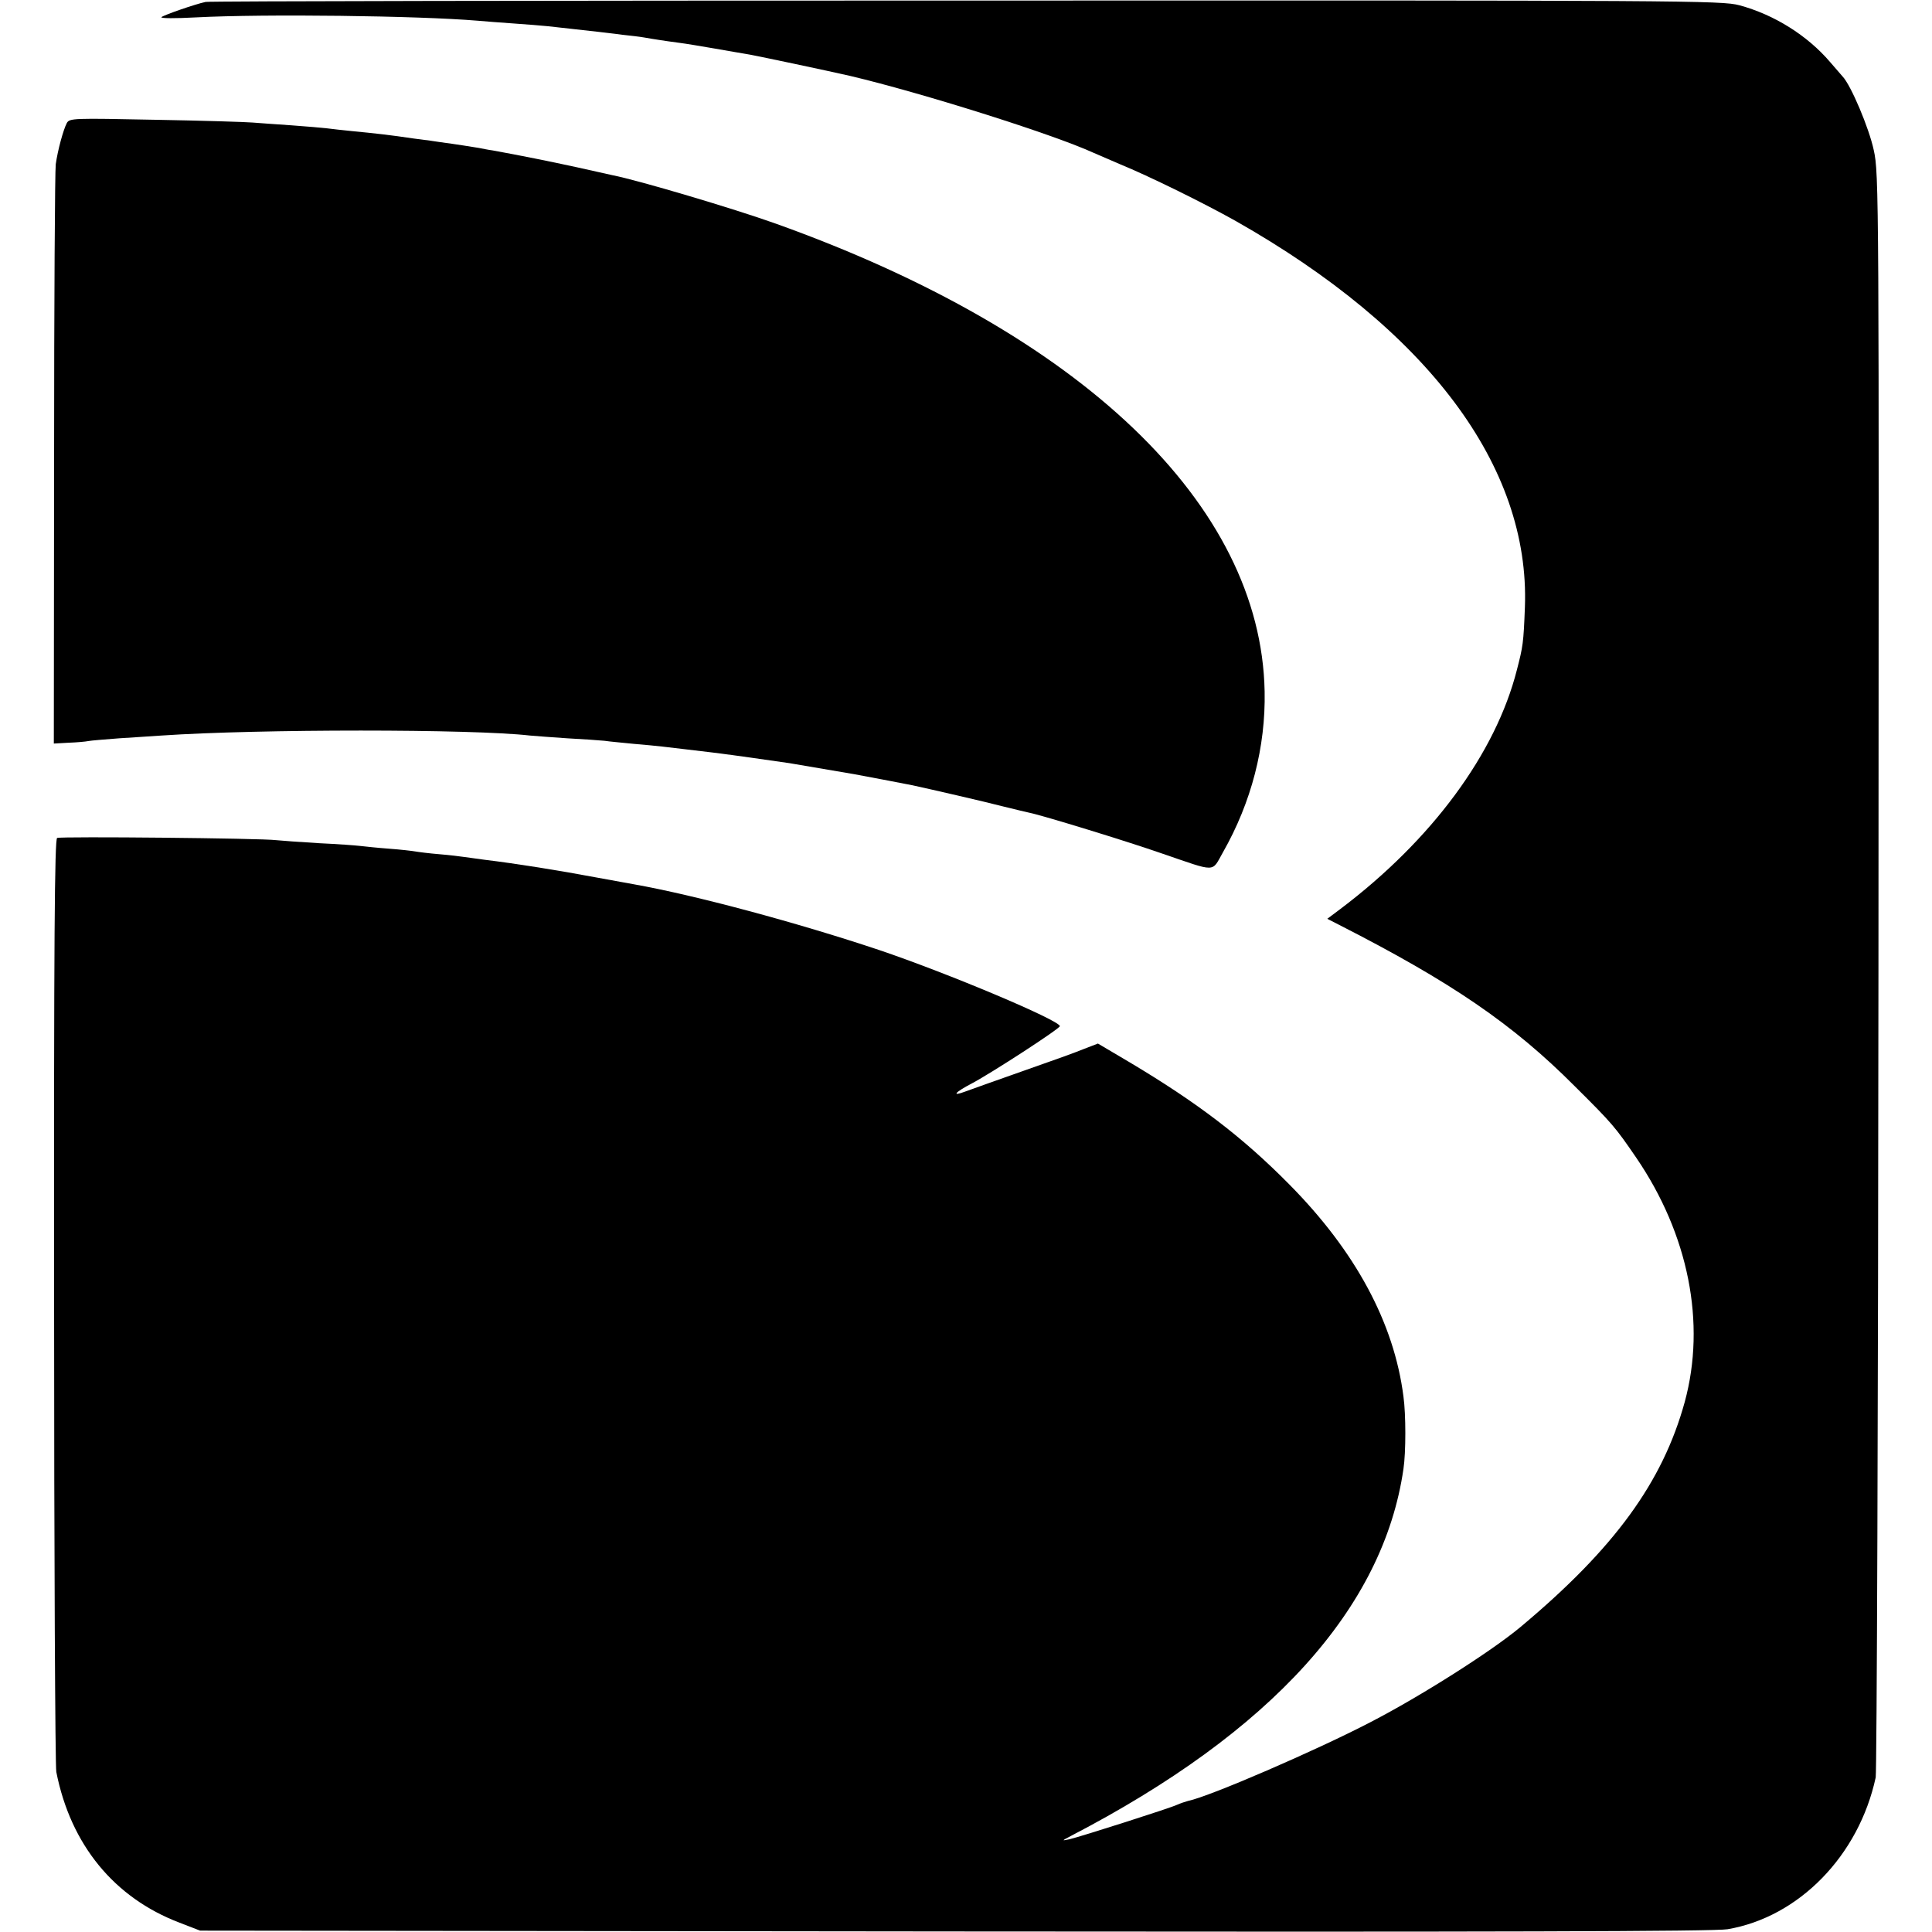
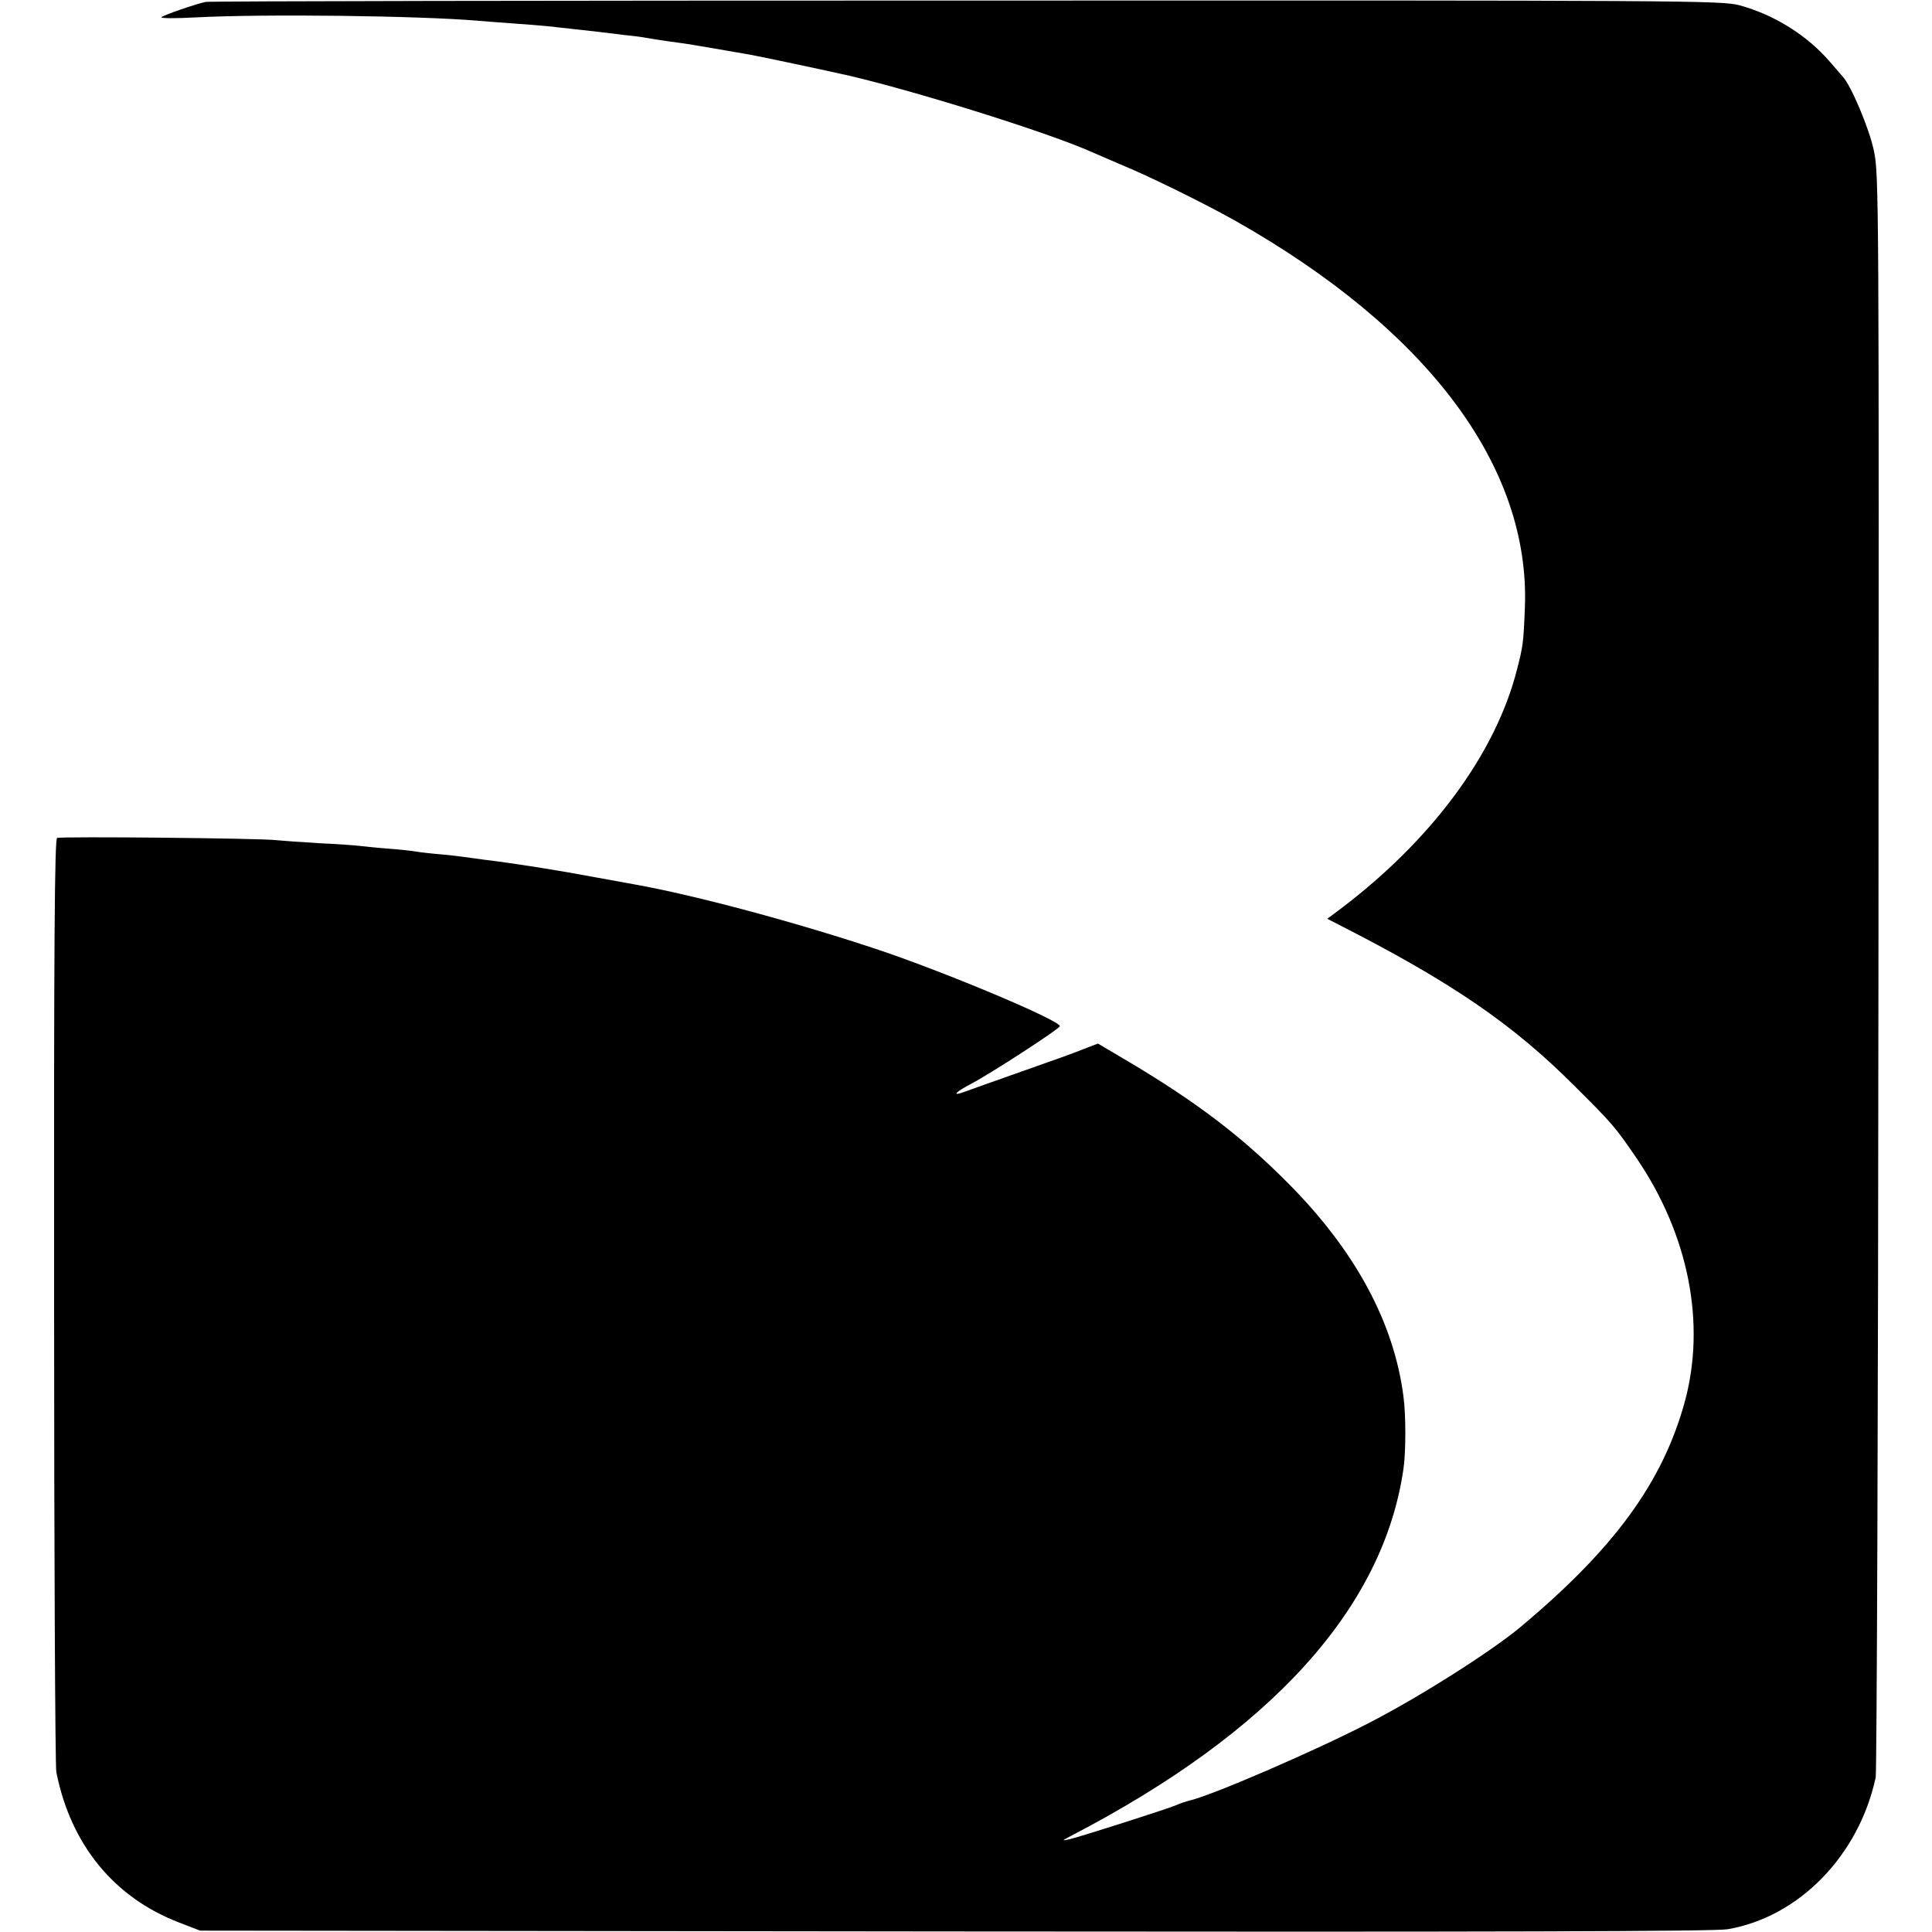
<svg xmlns="http://www.w3.org/2000/svg" version="1" width="933.333" height="933.333" viewBox="0 0 700 700">
  <path d="M74.5.7c-3.8.8-15 4.7-16 5.5-.5.5 5.1.5 12.5.1 24.9-1.3 80.5-.6 102 1.2 2.5.2 8.3.7 13 1 4.7.3 10.3.8 12.5 1 5.1.6 12.9 1.4 18 2 2.2.3 6.3.7 9 1.1 2.8.3 6.4.7 8 1 1.7.3 4.1.7 5.5.9 1.4.2 4.5.7 7 1 2.5.3 8.3 1.3 13 2.1 4.7.8 9.6 1.7 11 1.9 2 .2 31.5 6.5 38 8 25.8 6.1 73.2 21 88.3 27.9 1.8.8 6 2.6 9.5 4.1 10.3 4.2 30.2 14 41.8 20.5 69.6 39.4 106.8 88.9 104.9 140-.5 13-.7 14.2-2.9 22.7-7.7 30.3-30.8 61.6-63.9 86.6l-4.8 3.6 4.3 2.2c40.6 20.7 63 36 85.3 58.4 13.7 13.6 14.7 14.8 22.3 25.9 19 27.8 25.4 60 17.6 88.6-8 29-25.4 53-59.5 81.5-10.4 8.7-36 25-54.4 34.5-19.6 10.2-58.2 26.9-66 28.5-1.1.3-2.9.9-4 1.4-2.5 1.2-34.8 11.5-39 12.5-2.9.6-2.9.6.5-1.2 72.6-37.7 113.2-82.5 120.5-133 .9-6 .9-19.7 0-26.2-3.4-26.7-17.4-52.7-41.5-77-16.8-17-33.2-29.5-57.7-44.1l-11.5-6.8-5.2 2c-2.8 1.2-12.7 4.7-22.1 8-9.3 3.3-18.7 6.6-20.8 7.4-5.1 1.9-3.8.3 2.5-3 7-3.7 31.8-19.8 31.8-20.7 0-2.1-40.6-19.2-65.5-27.6-29.6-9.9-66.8-19.9-88.8-23.8-1.8-.3-7.7-1.4-13.2-2.4-13.8-2.6-29.4-5.1-41-6.5-2.7-.4-6-.8-7.3-1-1.3-.2-5.3-.7-9-1-3.7-.3-7.6-.8-8.7-1-1.1-.2-5.4-.7-9.5-1-4.1-.3-8.8-.8-10.5-1-1.6-.2-8.4-.7-15-1-6.6-.4-13.6-.9-15.5-1.1-5.1-.7-77.8-1.4-79.3-.8-.9.3-1.2 36-1.1 167.7 0 91.9.4 168.8.8 170.7 5.2 26.4 21 45.6 44.6 54.6l7.5 2.9 273.5.3c194.5.2 275.4 0 279.9-.8 25.9-4.4 47.6-26.7 53.7-55 .4-1.9.9-133.4 1-292.2.2-281.6.2-288.9-1.7-297.4-1.7-8-8.3-23.6-11.3-26.7-.6-.7-2.6-3-4.5-5.2-8.3-9.7-20.3-17.2-32.9-20.6C623.8.2 611.2.1 350 .2 199.6.2 75.6.4 74.5.7z" />
-   <path d="M24.2 44.6c-1.3 2.5-3.3 9.9-4 14.9-.3 2.2-.6 50.3-.6 107l-.1 102.9 5.4-.3c2.9-.1 6.2-.4 7.1-.6 1-.2 6-.6 11.2-1 5.1-.3 12-.8 15.3-1 35.4-2.4 112.7-2.4 133.5 0 1.9.2 8 .6 13.5 1 5.5.3 11.6.7 13.5.9 1.9.3 6.7.7 10.5 1.1 3.9.3 8.6.8 10.5 1 1.9.2 5.8.7 8.5 1 7.2.8 12.4 1.5 17 2.1 2.2.3 5.1.7 6.5.9 2.2.3 5.6.8 14 2 2.2.4 15.8 2.7 23.5 4 3.2.6 17.6 3.3 21 4 6 1.3 26.1 5.9 33 7.7 4.4 1.1 8.7 2.1 9.6 2.3 4.5.9 34.9 10.2 47.8 14.7 20.2 6.9 18 7 22.2-.4 10.3-18.1 15.5-38.2 15.1-58.3C456.9 182.8 391.8 120.6 281 81c-15.4-5.5-49.8-15.7-59-17.5-.9-.2-6.7-1.5-13-2.9-10.1-2.2-20.6-4.3-30.5-6.1-1.6-.2-3.9-.7-5-.9-1.8-.3-8-1.3-14-2.1-1.1-.2-5.4-.8-9.5-1.3-8.7-1.3-14.2-1.9-22.5-2.7-3.3-.3-7.3-.8-9-1-1.6-.2-7.5-.7-13-1.1-5.5-.4-11.8-.8-14-1-2.2-.2-18-.7-35.1-1-29.9-.6-31.2-.6-32.2 1.2z" />
</svg>